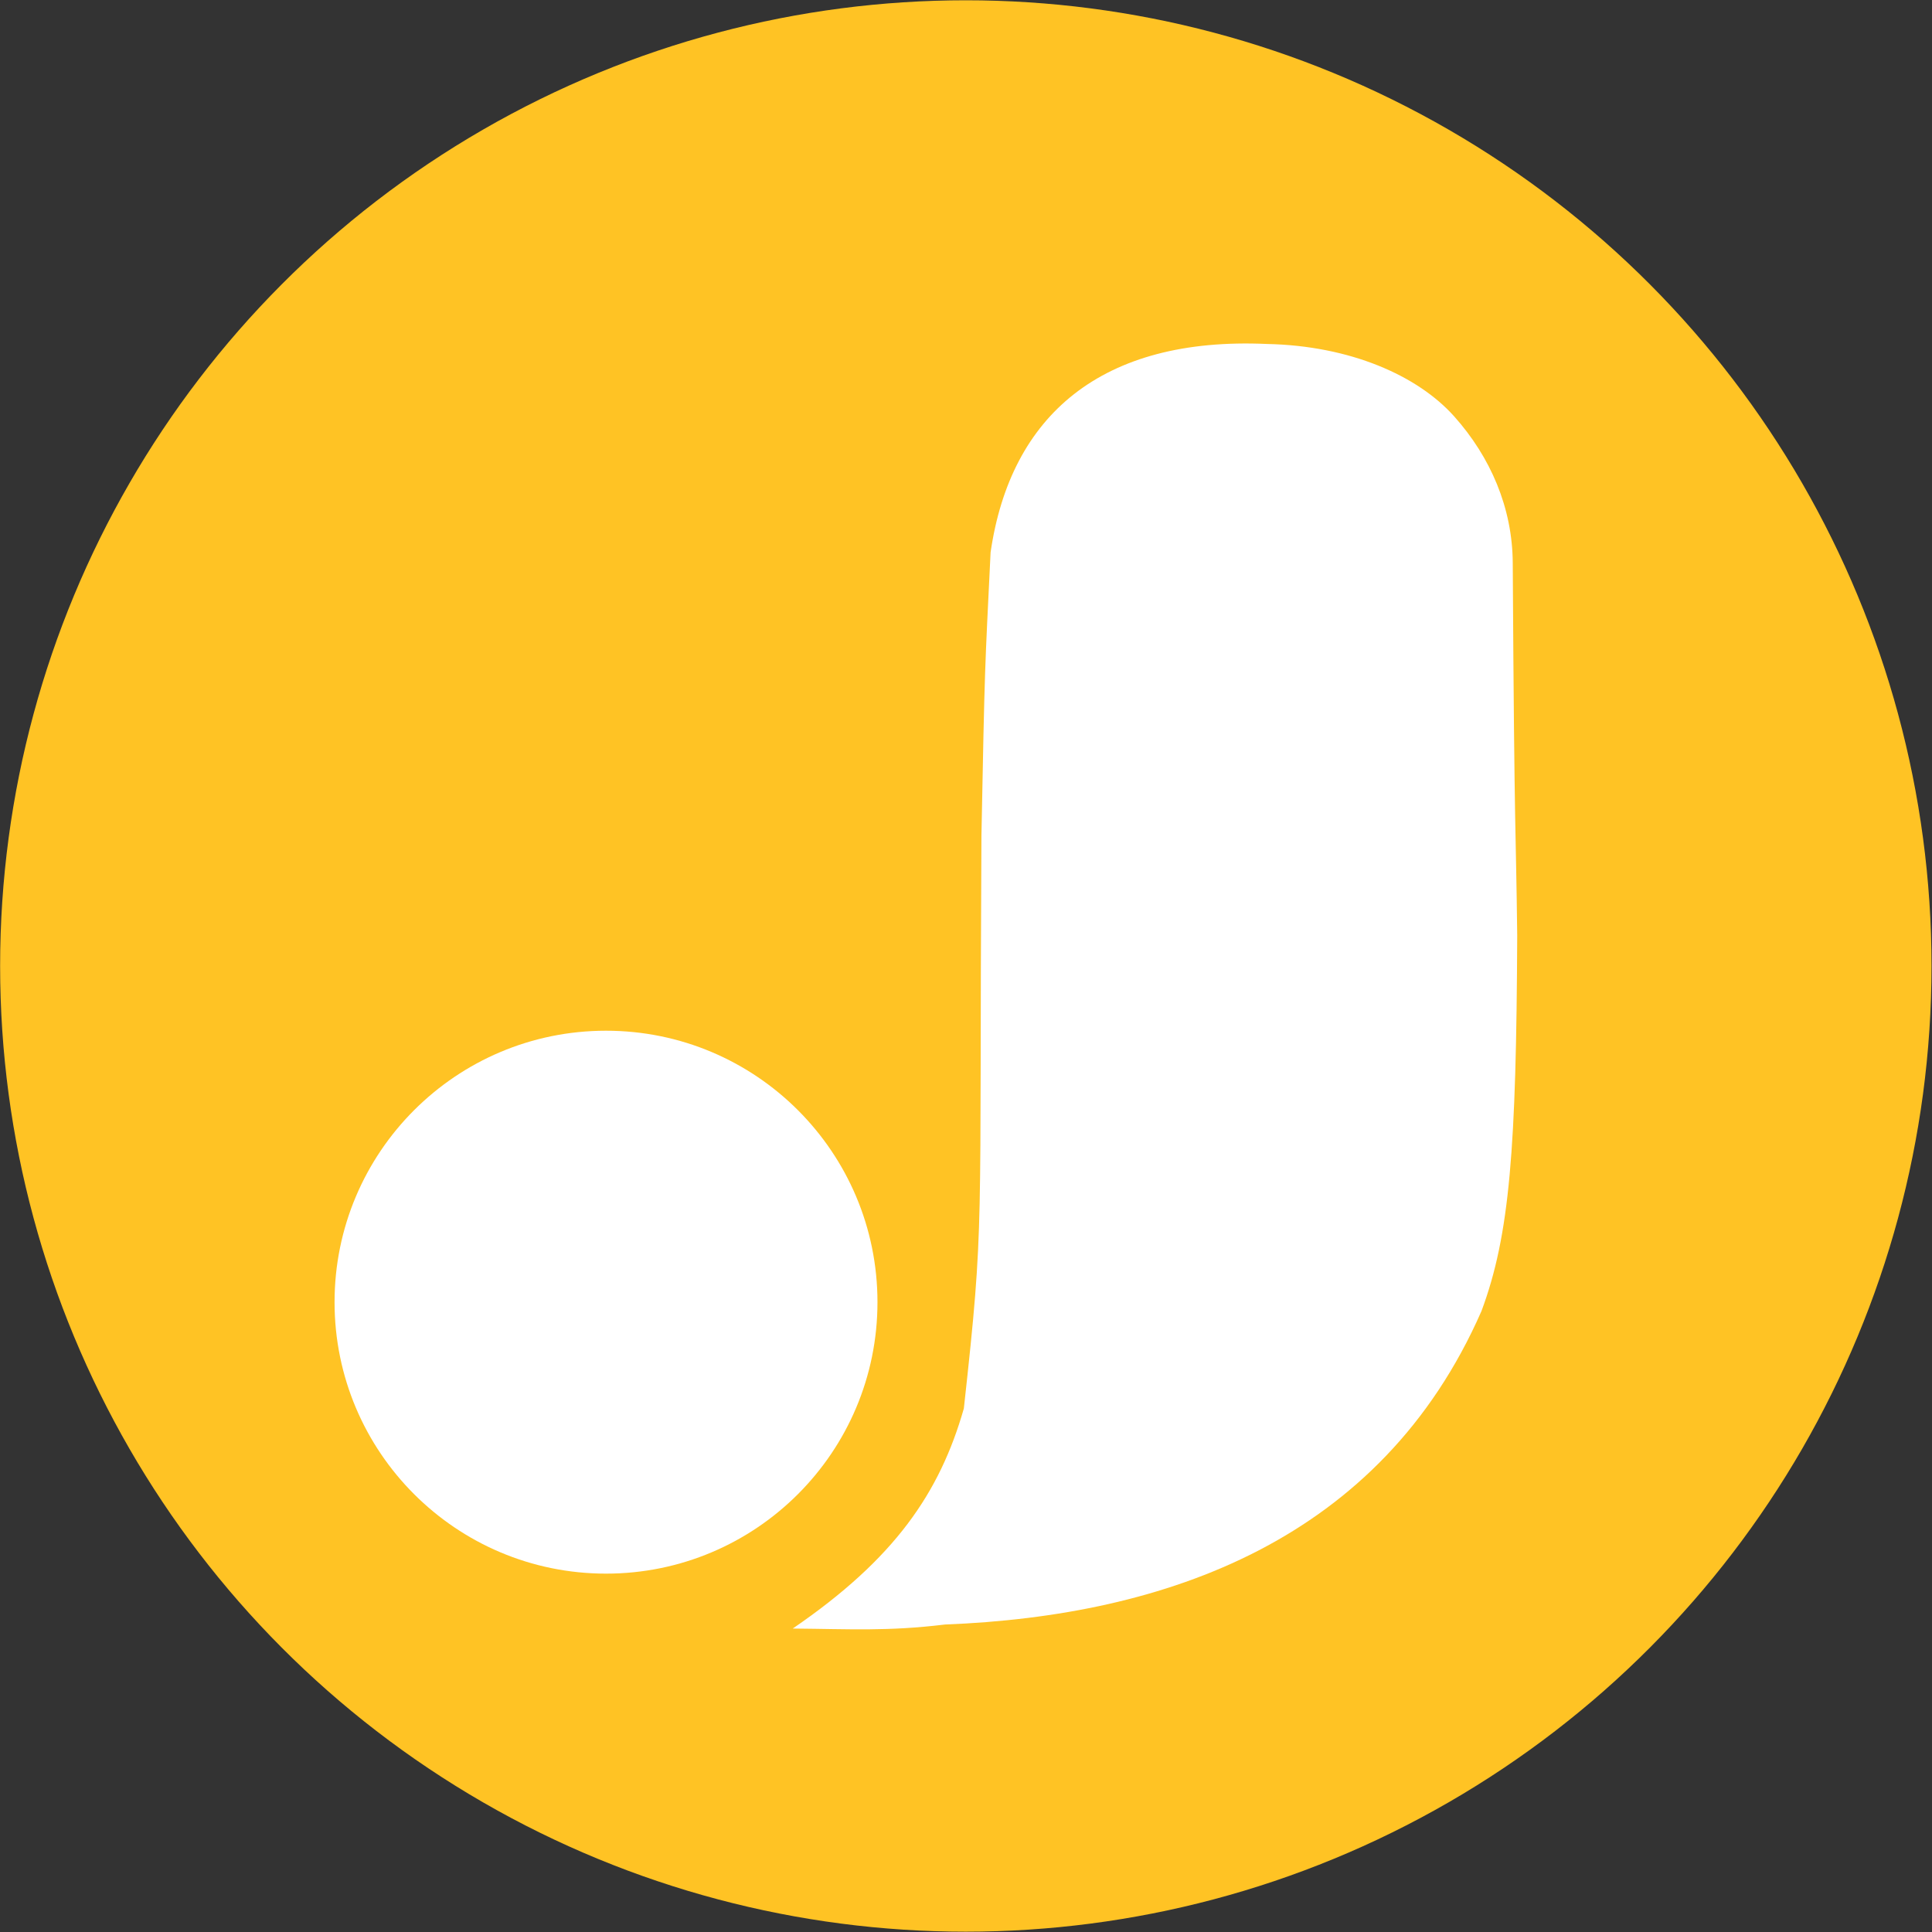
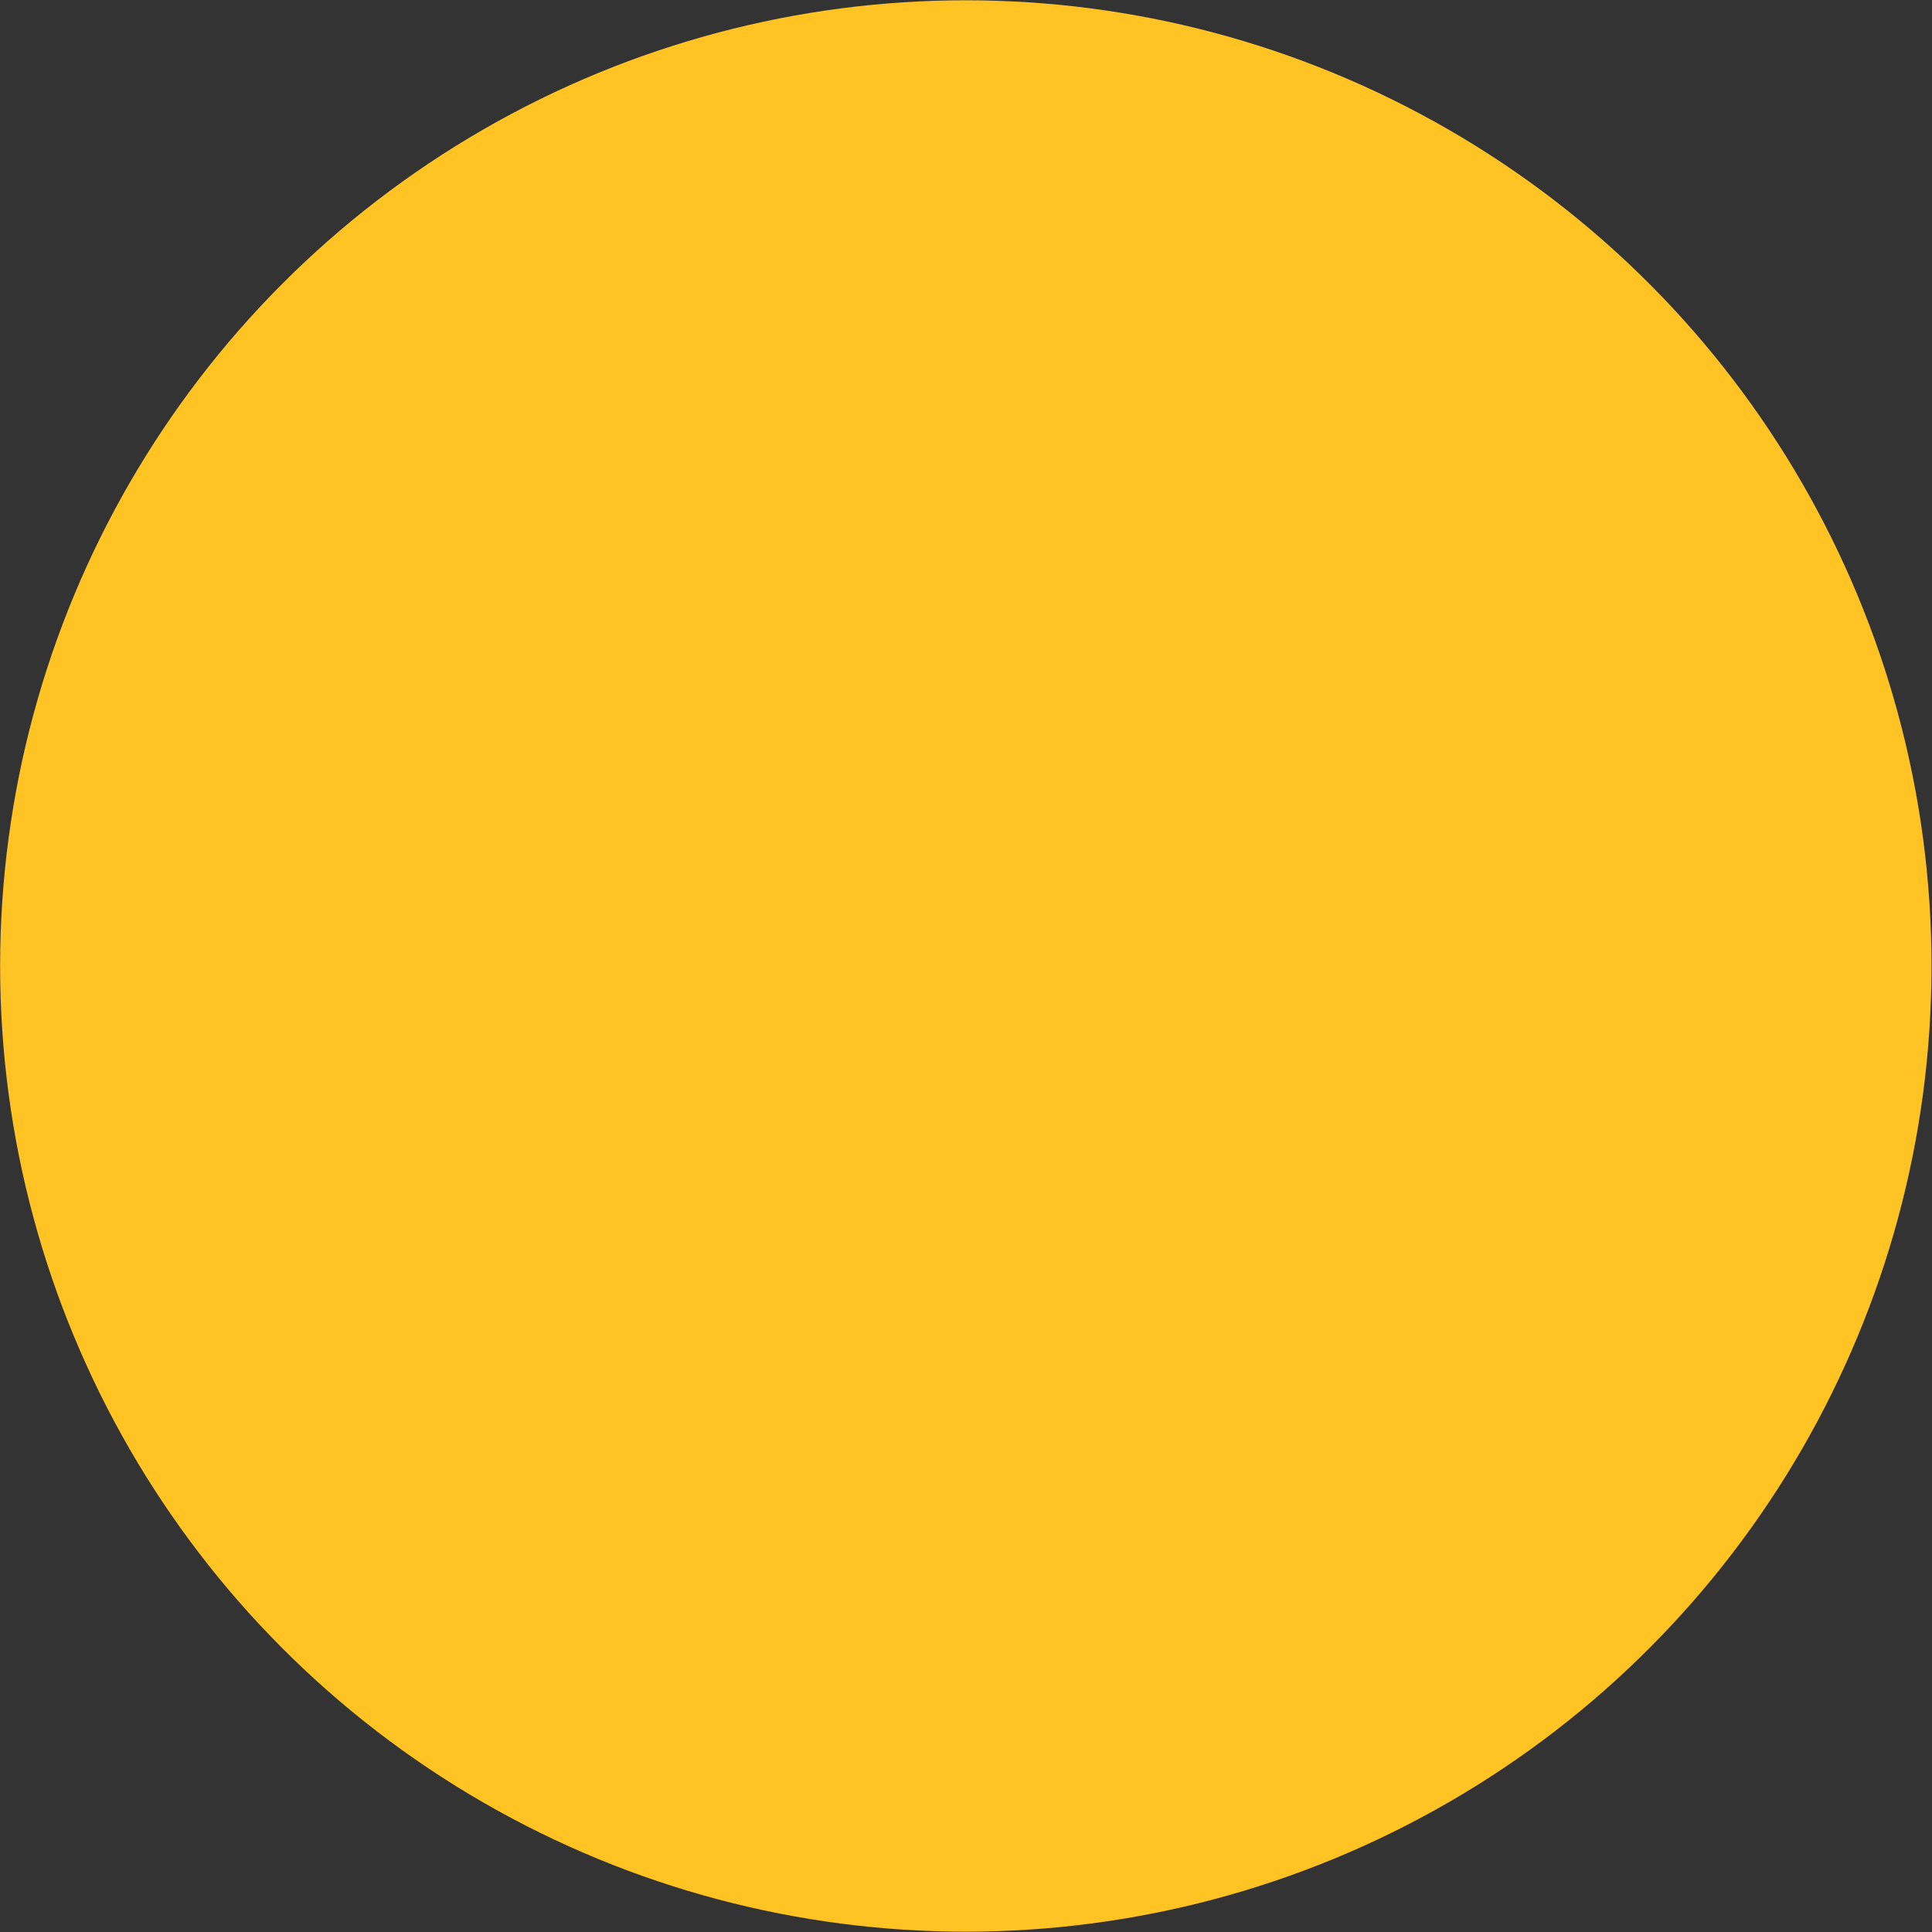
<svg xmlns="http://www.w3.org/2000/svg" version="1.0" viewBox="0 0 320 320">
  <rect x="0" y="0" width="320" height="320" fill="#333333" stroke="none" />
  <g transform="matrix(1 0 0 1 63.274 156.69)" stroke-width=".1">
    <circle cx="96.696" cy="3.307" r="159.95" fill="#ffc324" />
-     <circle cx="37.101" cy="58.991" r="44.962" fill="#ffffff" />
-     <path d="m93.257 112.38c36.653-1.423 72.194-13.976 88.838-51.893 4.714-12.621 5.782-27.028 5.929-62.224-0.213-18.575-0.462-14.121-0.74-61.738-0.053-9.079-3.665-17.502-9.712-24.261-6.038-6.749-17.207-11.696-30.998-11.981-27.351-1.228-42.479 11.78-45.775 34.515-0.963 19.8-0.956 17.942-1.517 46.966-0.387 67.374 0.572 63.205-2.913 94.836-3.995 13.972-11.438 24.882-28.339 36.448 9.534 0.081 15.749 0.484 25.227-0.669z" fill="#ffffff" />
  </g>
</svg>